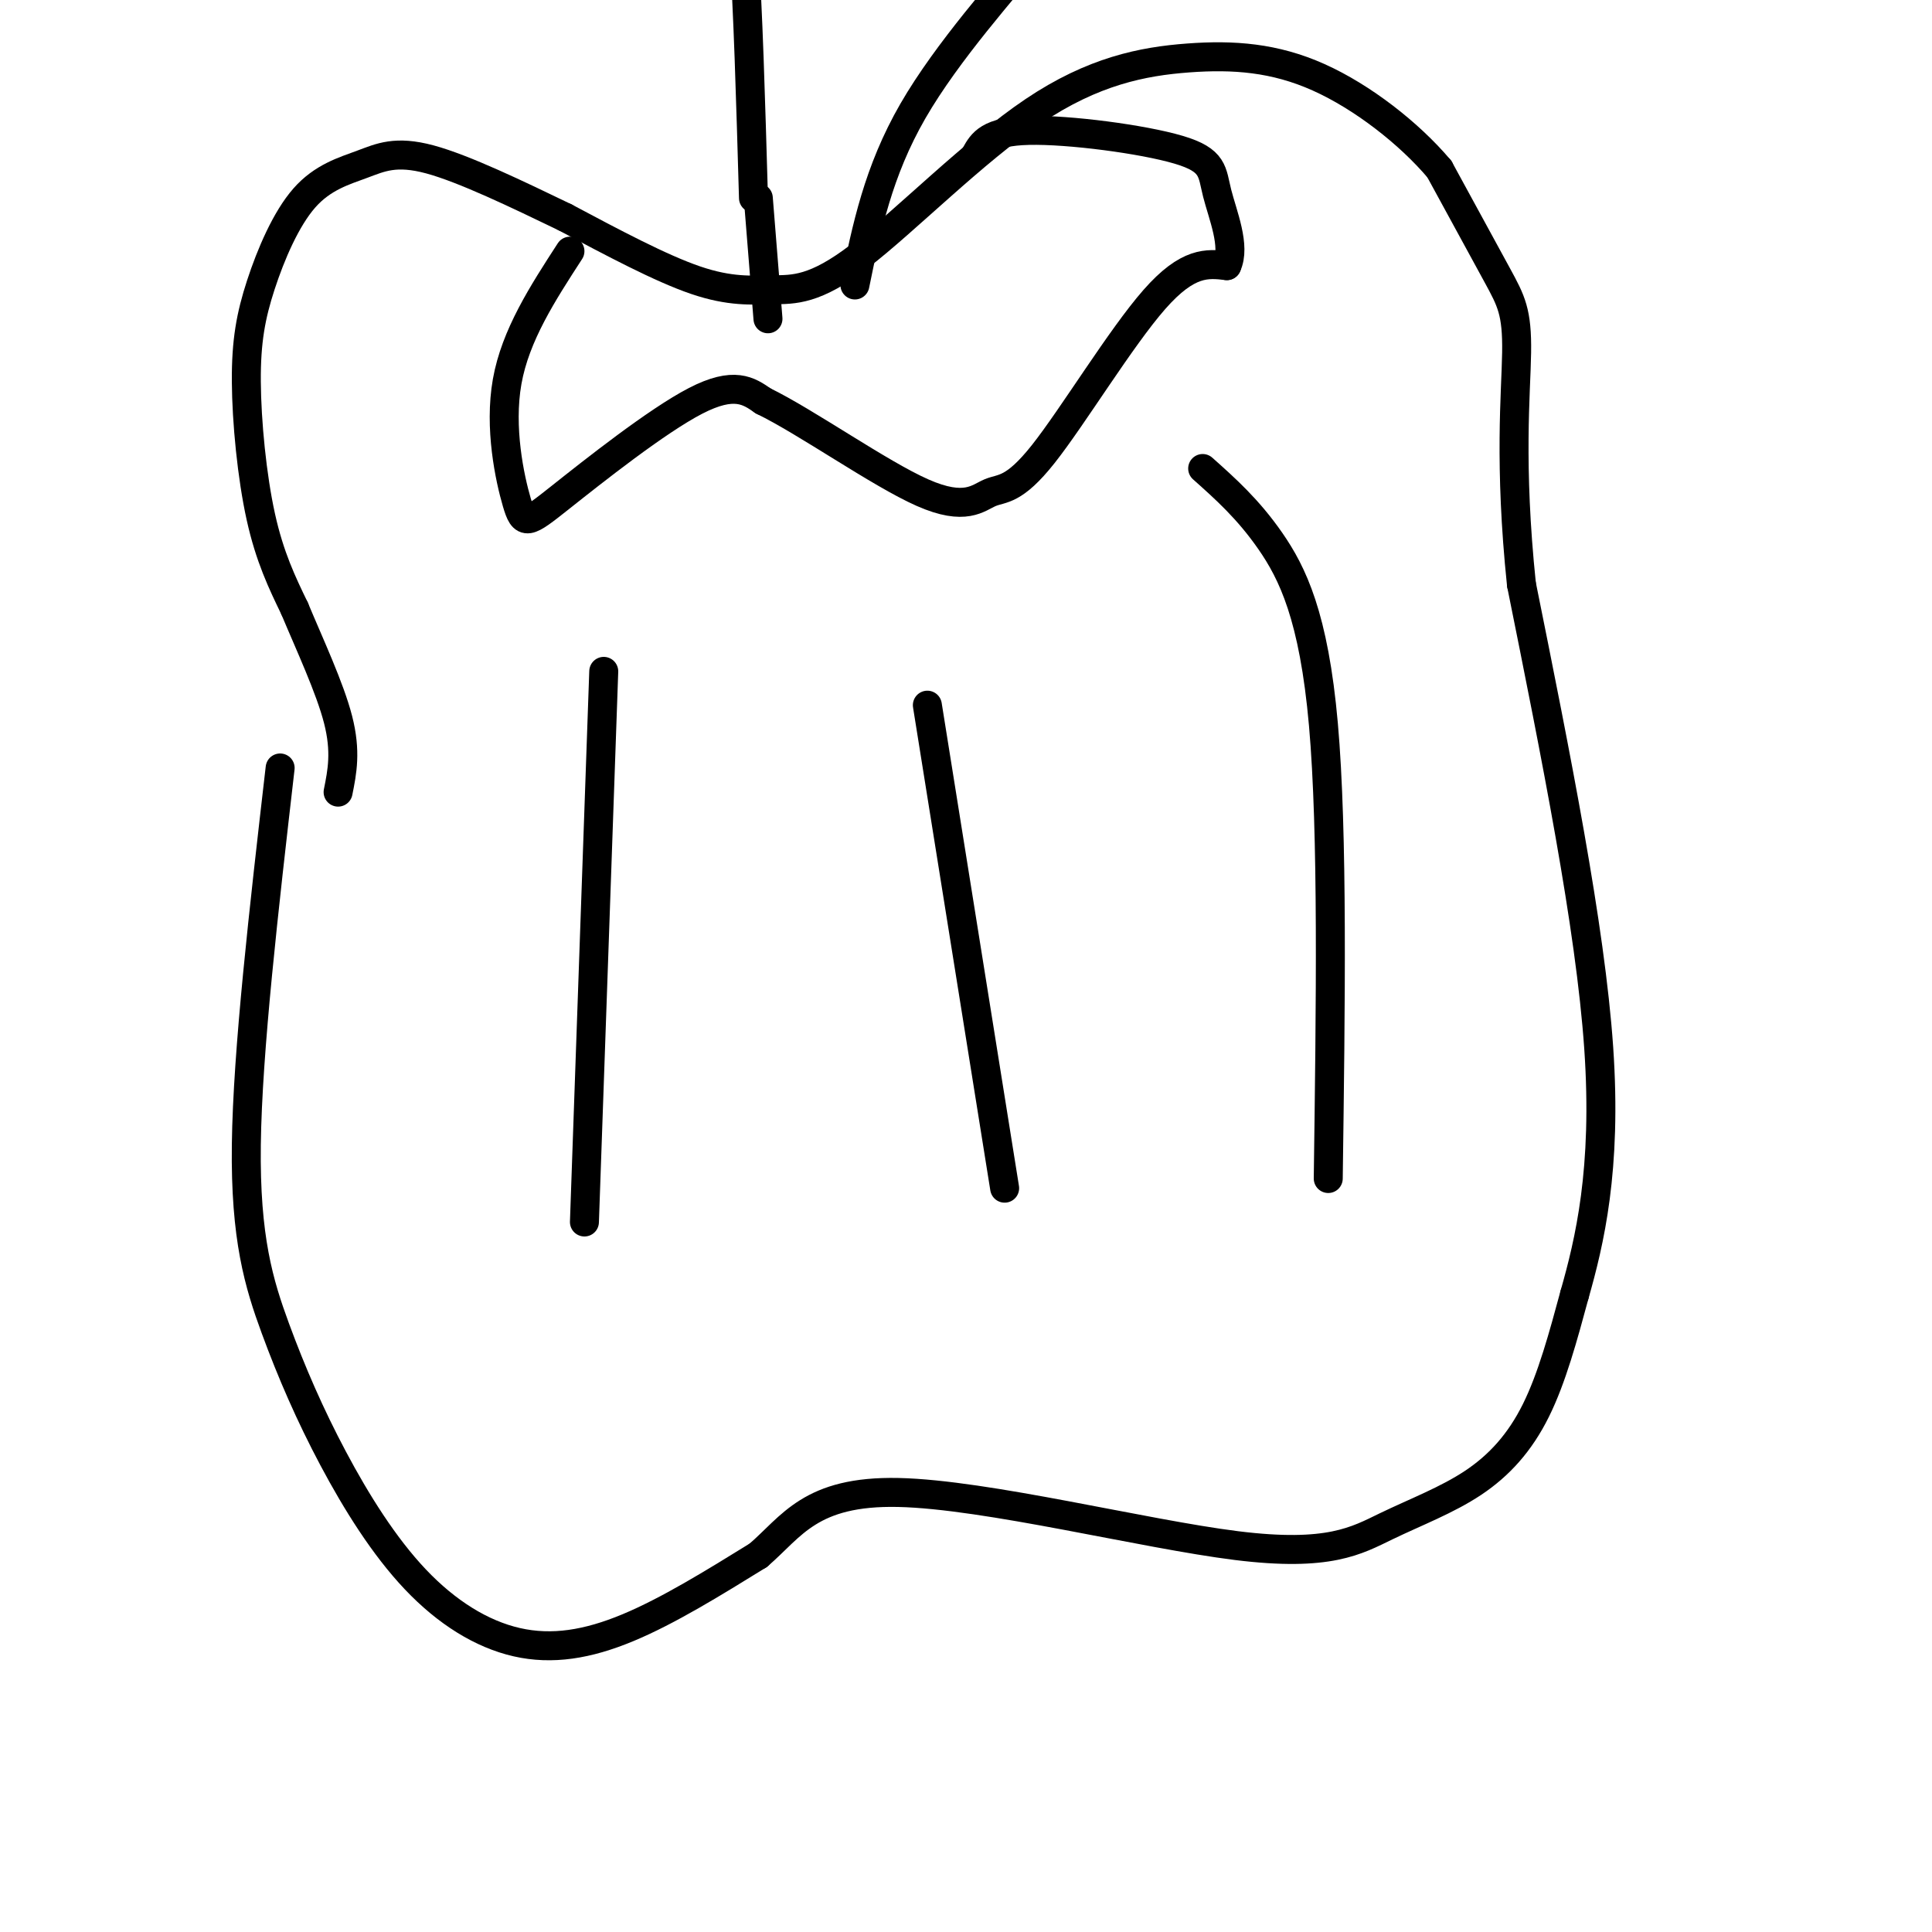
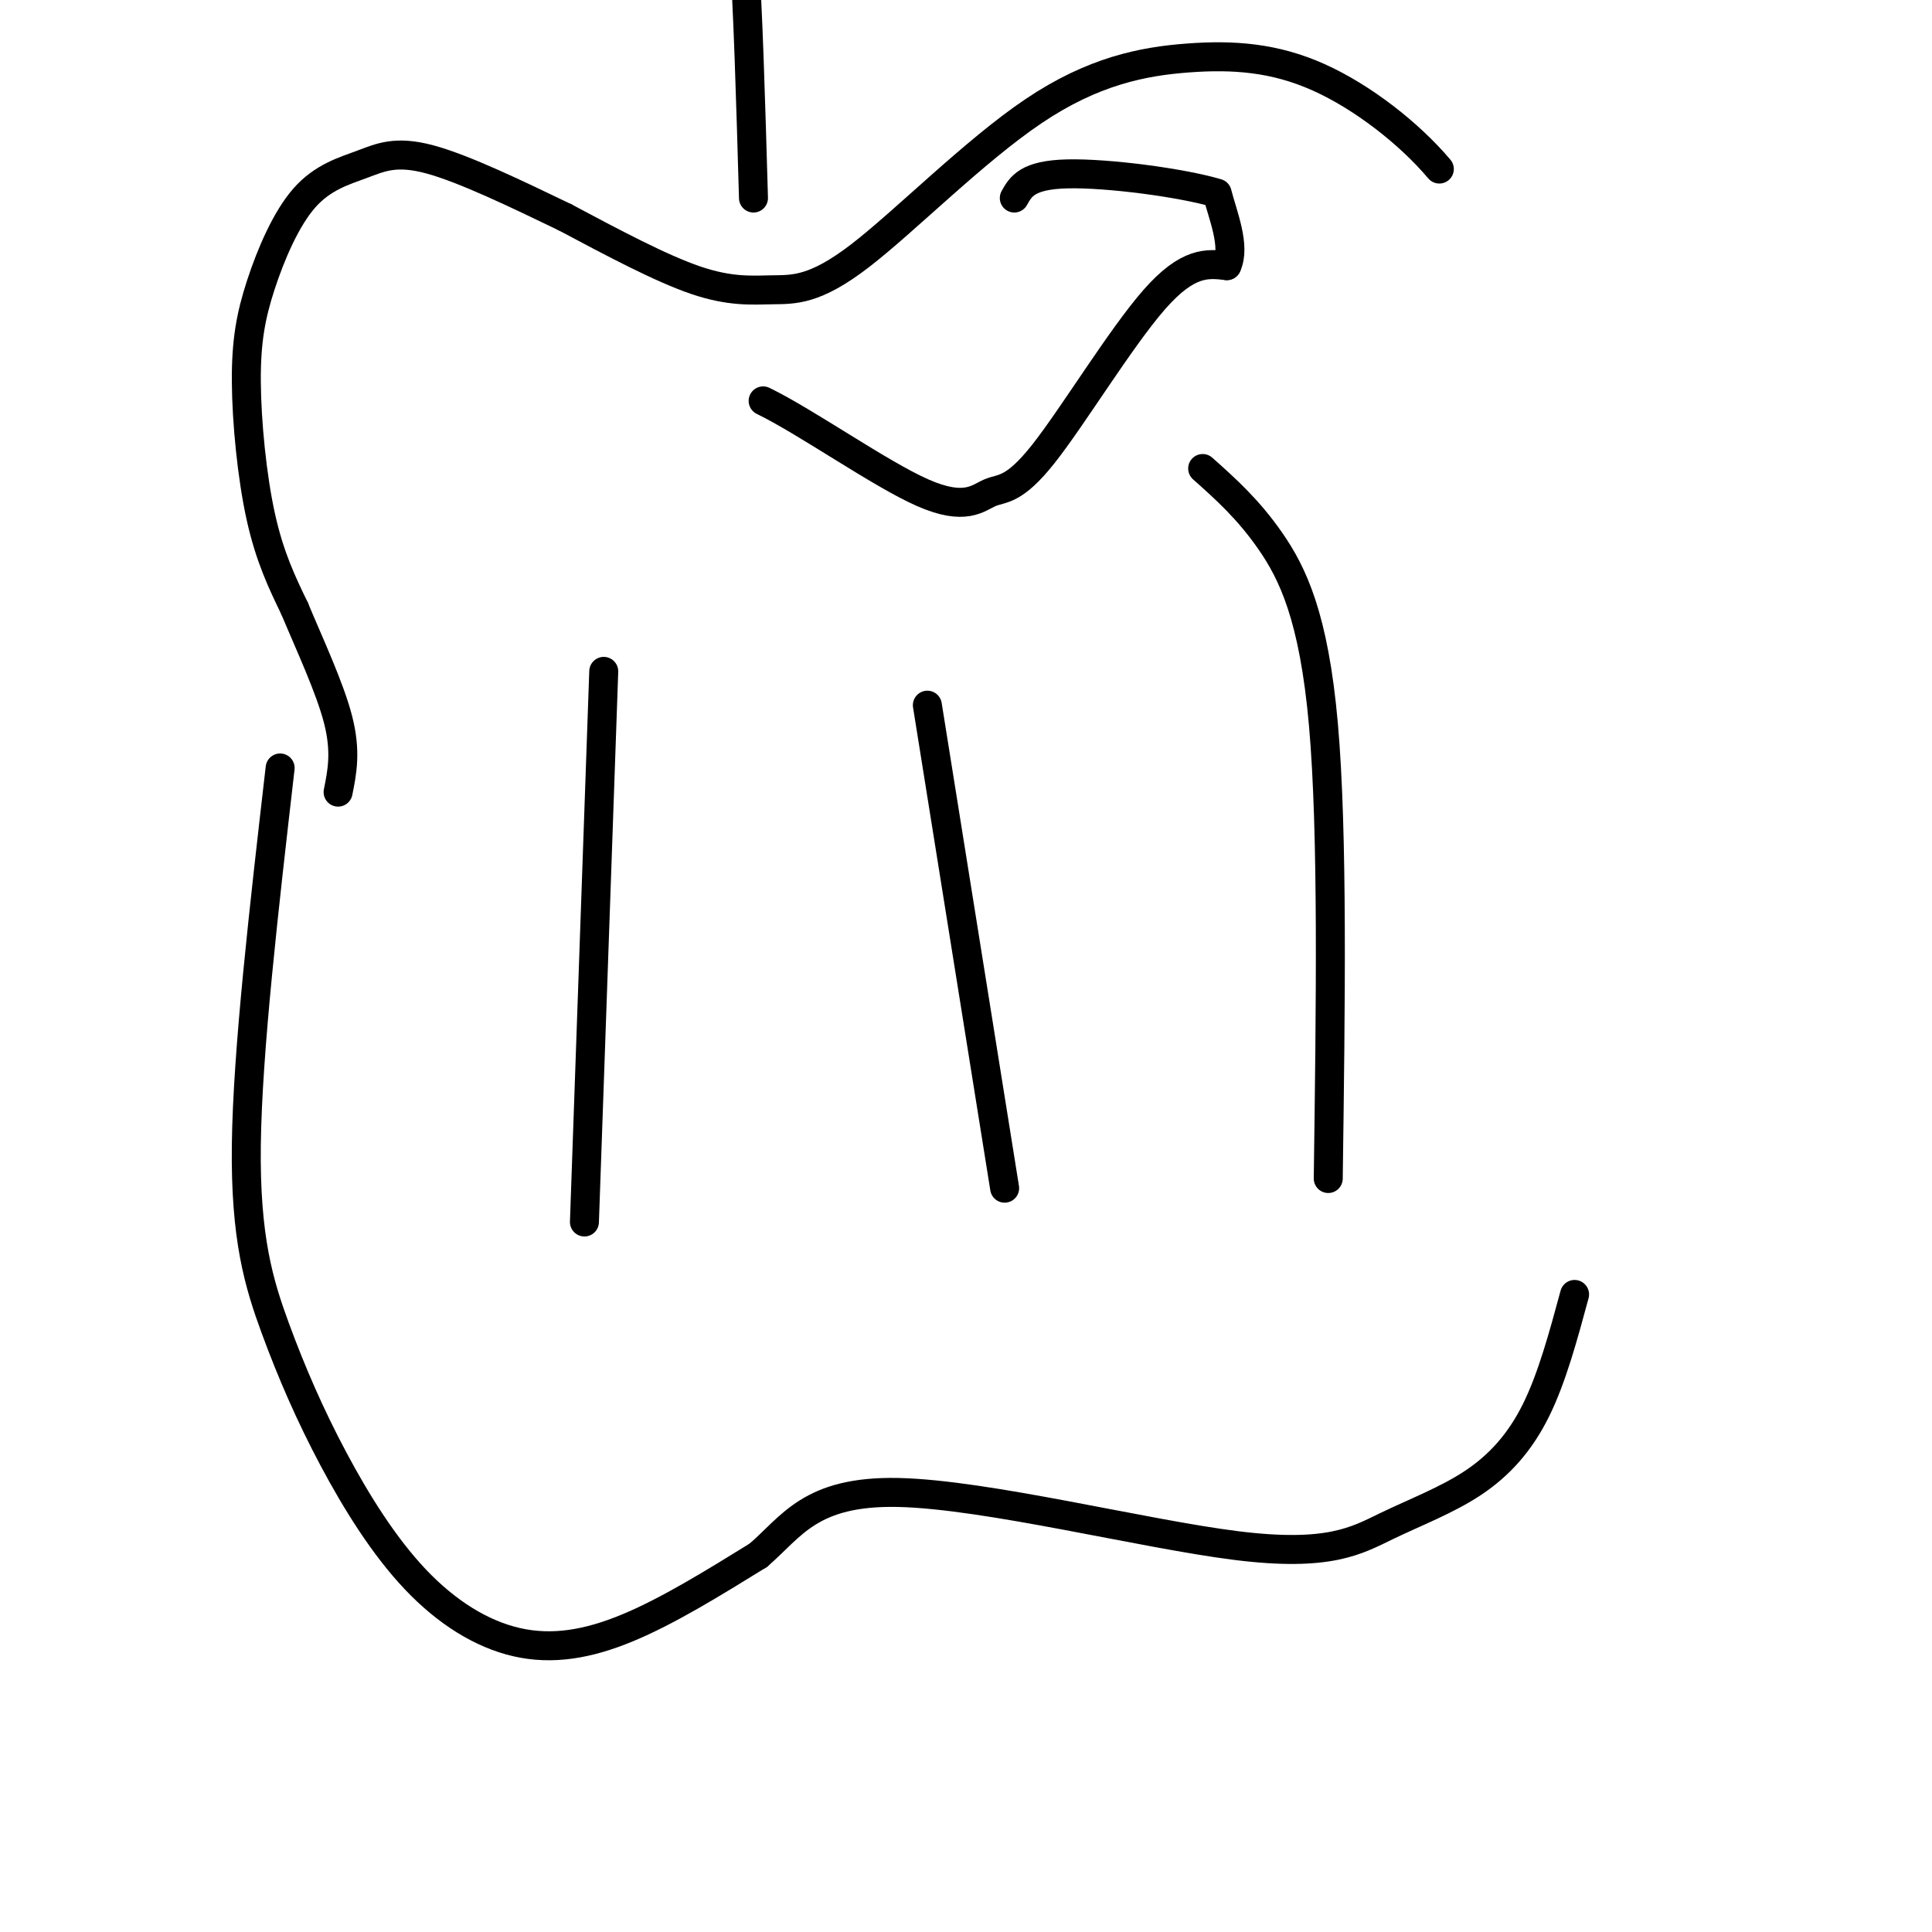
<svg xmlns="http://www.w3.org/2000/svg" viewBox="0 0 400 400" version="1.1">
  <g fill="none" stroke="#000000" stroke-width="6" stroke-linecap="round" stroke-linejoin="round">
    <path d="M58,159c-3.377,29.308 -6.753,58.615 -7,78c-0.247,19.385 2.636,28.847 6,38c3.364,9.153 7.211,17.997 12,27c4.789,9.003 10.521,18.166 17,25c6.479,6.834 13.706,11.340 21,13c7.294,1.660 14.655,0.474 23,-3c8.345,-3.474 17.672,-9.237 27,-15" />
    <path d="M157,322c6.936,-5.970 10.776,-13.395 29,-13c18.224,0.395 50.834,8.611 70,11c19.166,2.389 24.890,-1.050 31,-4c6.110,-2.950 12.607,-5.409 18,-9c5.393,-3.591 9.684,-8.312 13,-15c3.316,-6.688 5.658,-15.344 8,-24" />
-     <path d="M326,268c3.067,-10.800 6.733,-25.800 5,-51c-1.733,-25.200 -8.867,-60.600 -16,-96" />
-     <path d="M315,121c-2.607,-25.024 -1.125,-39.583 -1,-48c0.125,-8.417 -1.107,-10.690 -4,-16c-2.893,-5.310 -7.446,-13.655 -12,-22" />
    <path d="M298,35c-6.261,-7.408 -15.915,-14.928 -25,-19c-9.085,-4.072 -17.601,-4.697 -27,-4c-9.399,0.697 -19.682,2.714 -32,11c-12.318,8.286 -26.673,22.839 -36,30c-9.327,7.161 -13.627,6.928 -18,7c-4.373,0.072 -8.821,0.449 -16,-2c-7.179,-2.449 -17.090,-7.725 -27,-13" />
    <path d="M117,45c-9.829,-4.738 -20.902,-10.085 -28,-12c-7.098,-1.915 -10.222,-0.400 -14,1c-3.778,1.400 -8.211,2.685 -12,7c-3.789,4.315 -6.933,11.662 -9,18c-2.067,6.338 -3.056,11.668 -3,20c0.056,8.332 1.159,19.666 3,28c1.841,8.334 4.421,13.667 7,19" />
    <path d="M61,126c3.089,7.400 7.311,16.400 9,23c1.689,6.600 0.844,10.800 0,15" />
-     <path d="M118,52c-5.649,8.710 -11.298,17.419 -13,27c-1.702,9.581 0.544,20.032 2,25c1.456,4.968 2.123,4.453 9,-1c6.877,-5.453 19.965,-15.844 28,-20c8.035,-4.156 11.018,-2.078 14,0" />
    <path d="M158,83c8.884,4.304 24.093,15.065 33,19c8.907,3.935 11.511,1.044 14,0c2.489,-1.044 4.862,-0.243 11,-8c6.138,-7.757 16.039,-24.074 23,-32c6.961,-7.926 10.980,-7.463 15,-7" />
-     <path d="M254,55c1.893,-4.014 -0.874,-10.550 -2,-15c-1.126,-4.450 -0.611,-6.813 -8,-9c-7.389,-2.187 -22.683,-4.196 -31,-4c-8.317,0.196 -9.659,2.598 -11,5" />
+     <path d="M254,55c1.893,-4.014 -0.874,-10.550 -2,-15c-7.389,-2.187 -22.683,-4.196 -31,-4c-8.317,0.196 -9.659,2.598 -11,5" />
    <path d="M125,139c0.000,0.000 -4.000,114.000 -4,114" />
    <path d="M192,146c0.000,0.000 16.000,100.000 16,100" />
    <path d="M249,97c4.711,4.200 9.422,8.400 14,15c4.578,6.600 9.022,15.600 11,38c1.978,22.400 1.489,58.200 1,94" />
    <path d="M156,41c-0.577,-20.043 -1.155,-40.086 -2,-51c-0.845,-10.914 -1.959,-12.699 3,-12c4.959,0.699 15.989,3.880 29,4c13.011,0.120 28.003,-2.823 33,-2c4.997,0.823 -0.002,5.411 -5,10" />
-     <path d="M214,-10c-5.800,7.289 -17.800,20.511 -25,33c-7.200,12.489 -9.600,24.244 -12,36" />
-     <path d="M157,41c0.000,0.000 2.000,25.000 2,25" />
  </g>
</svg>